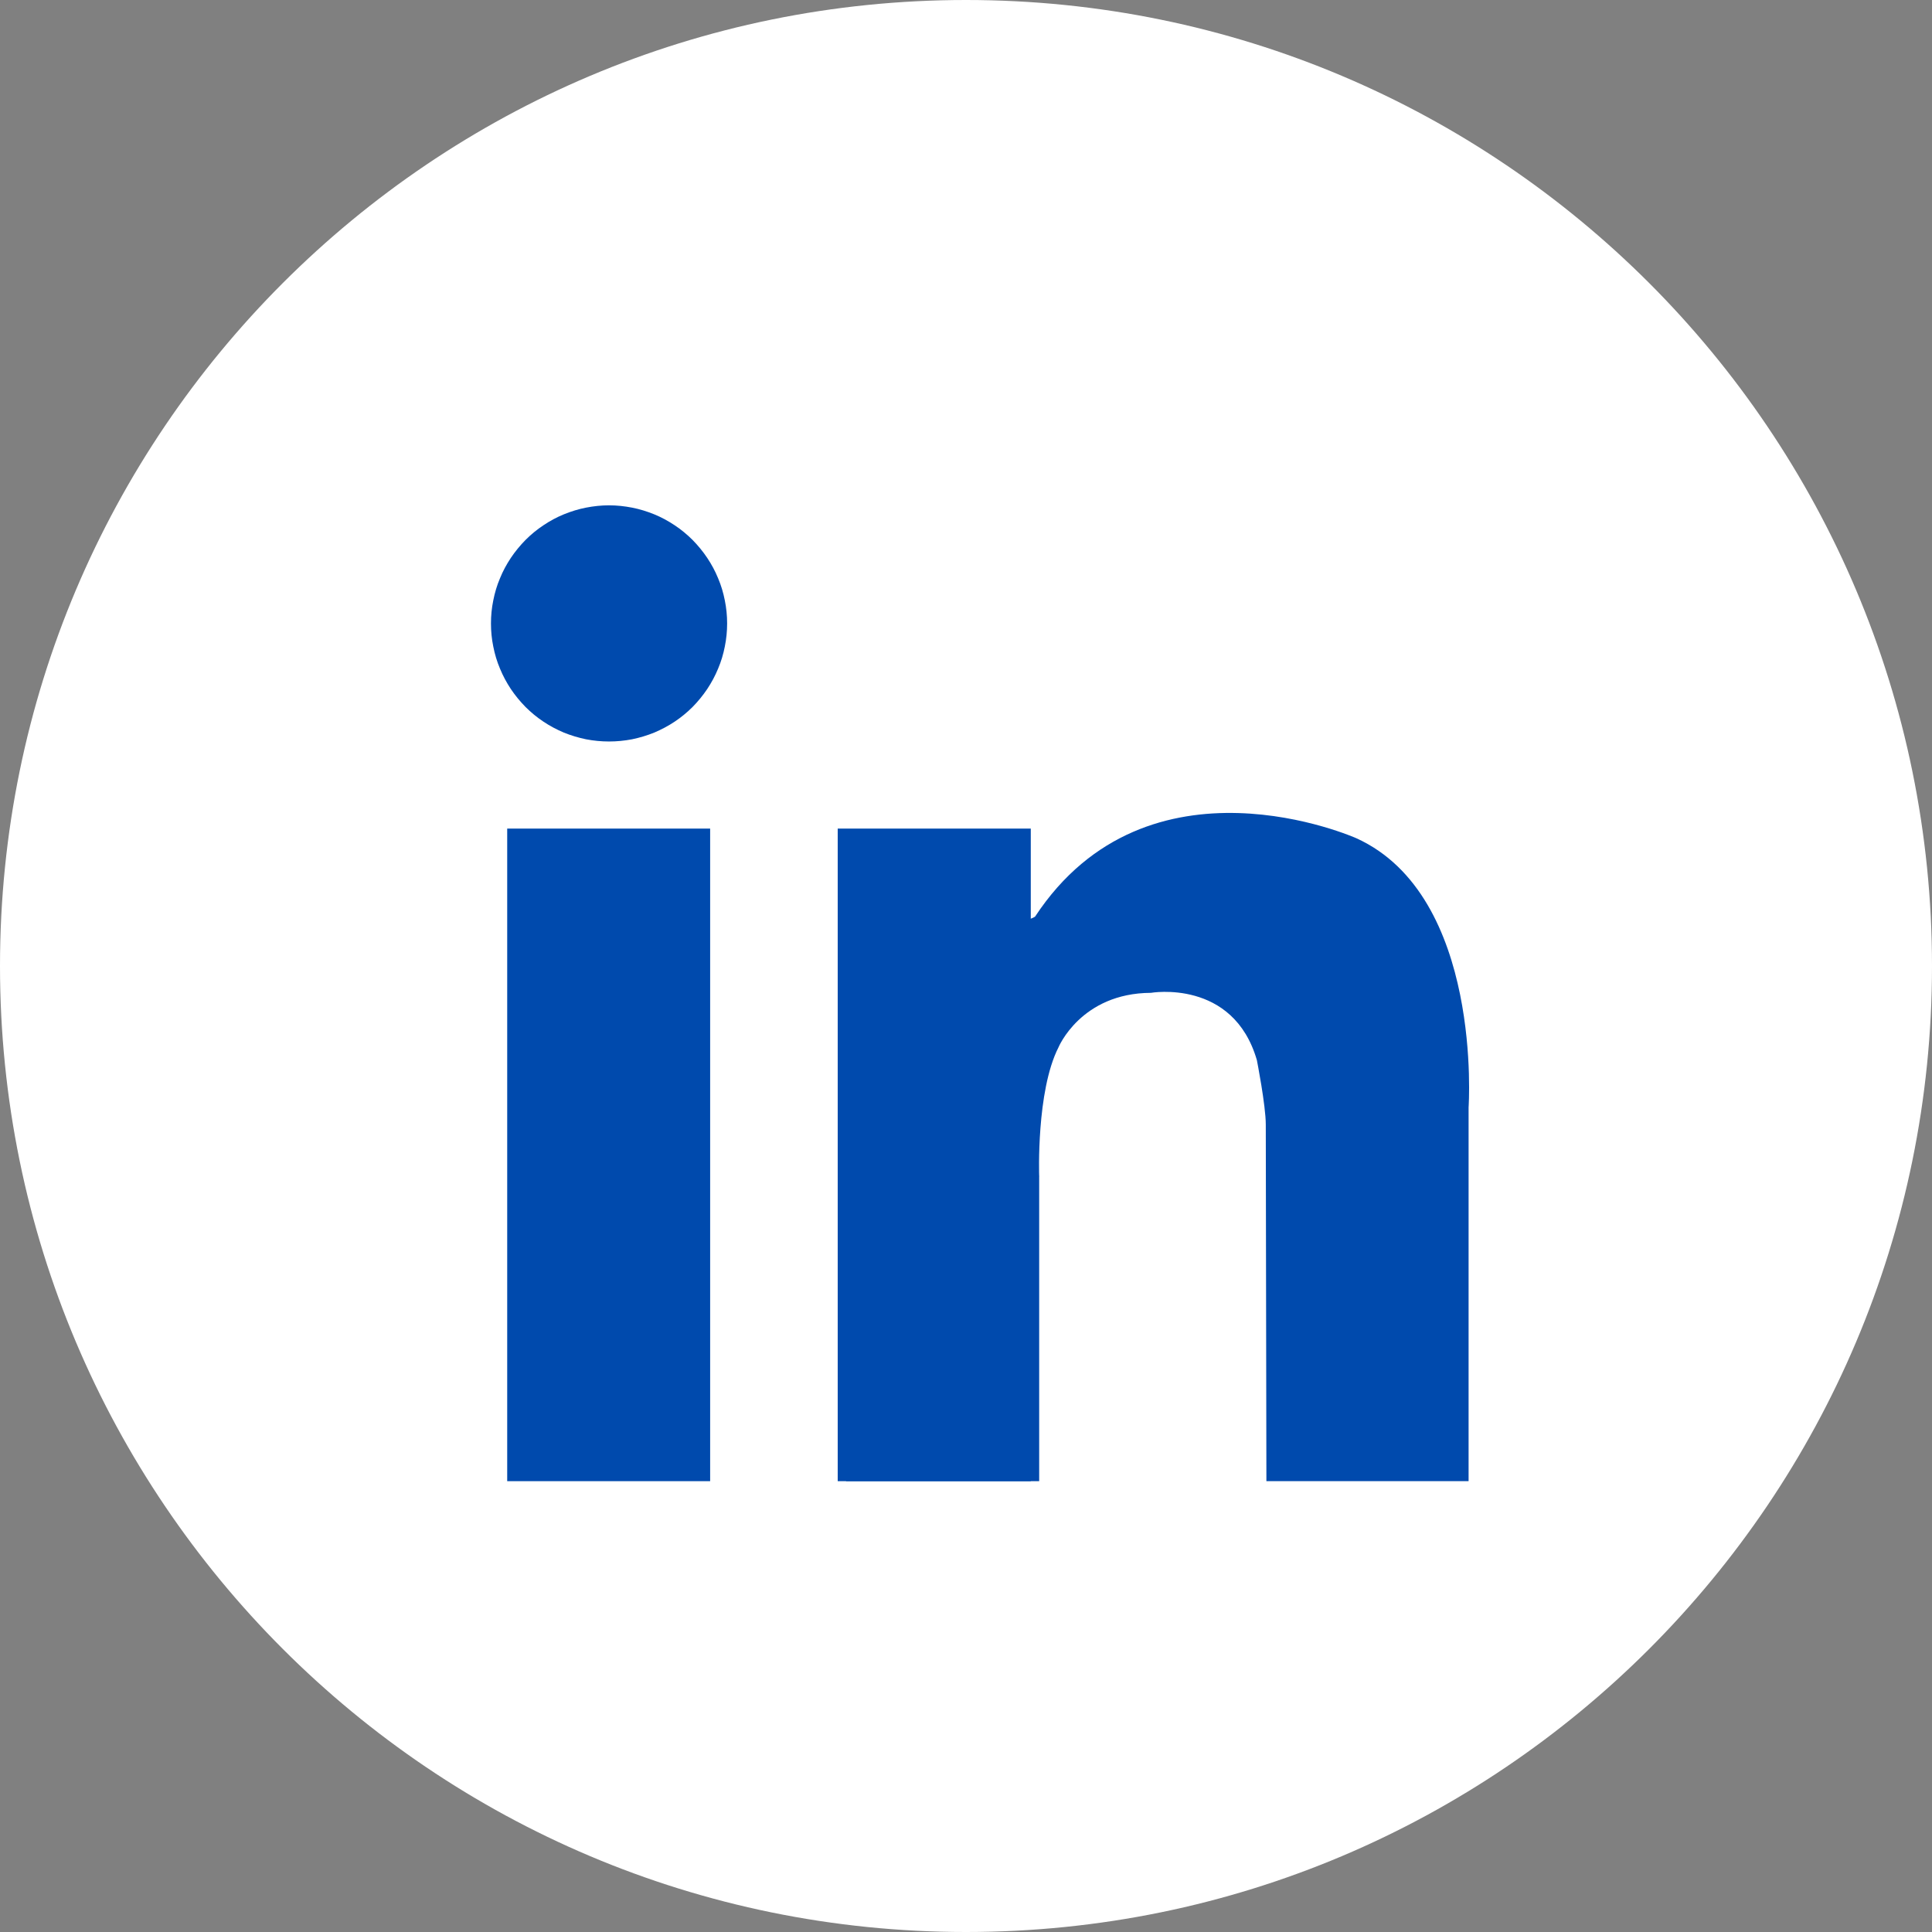
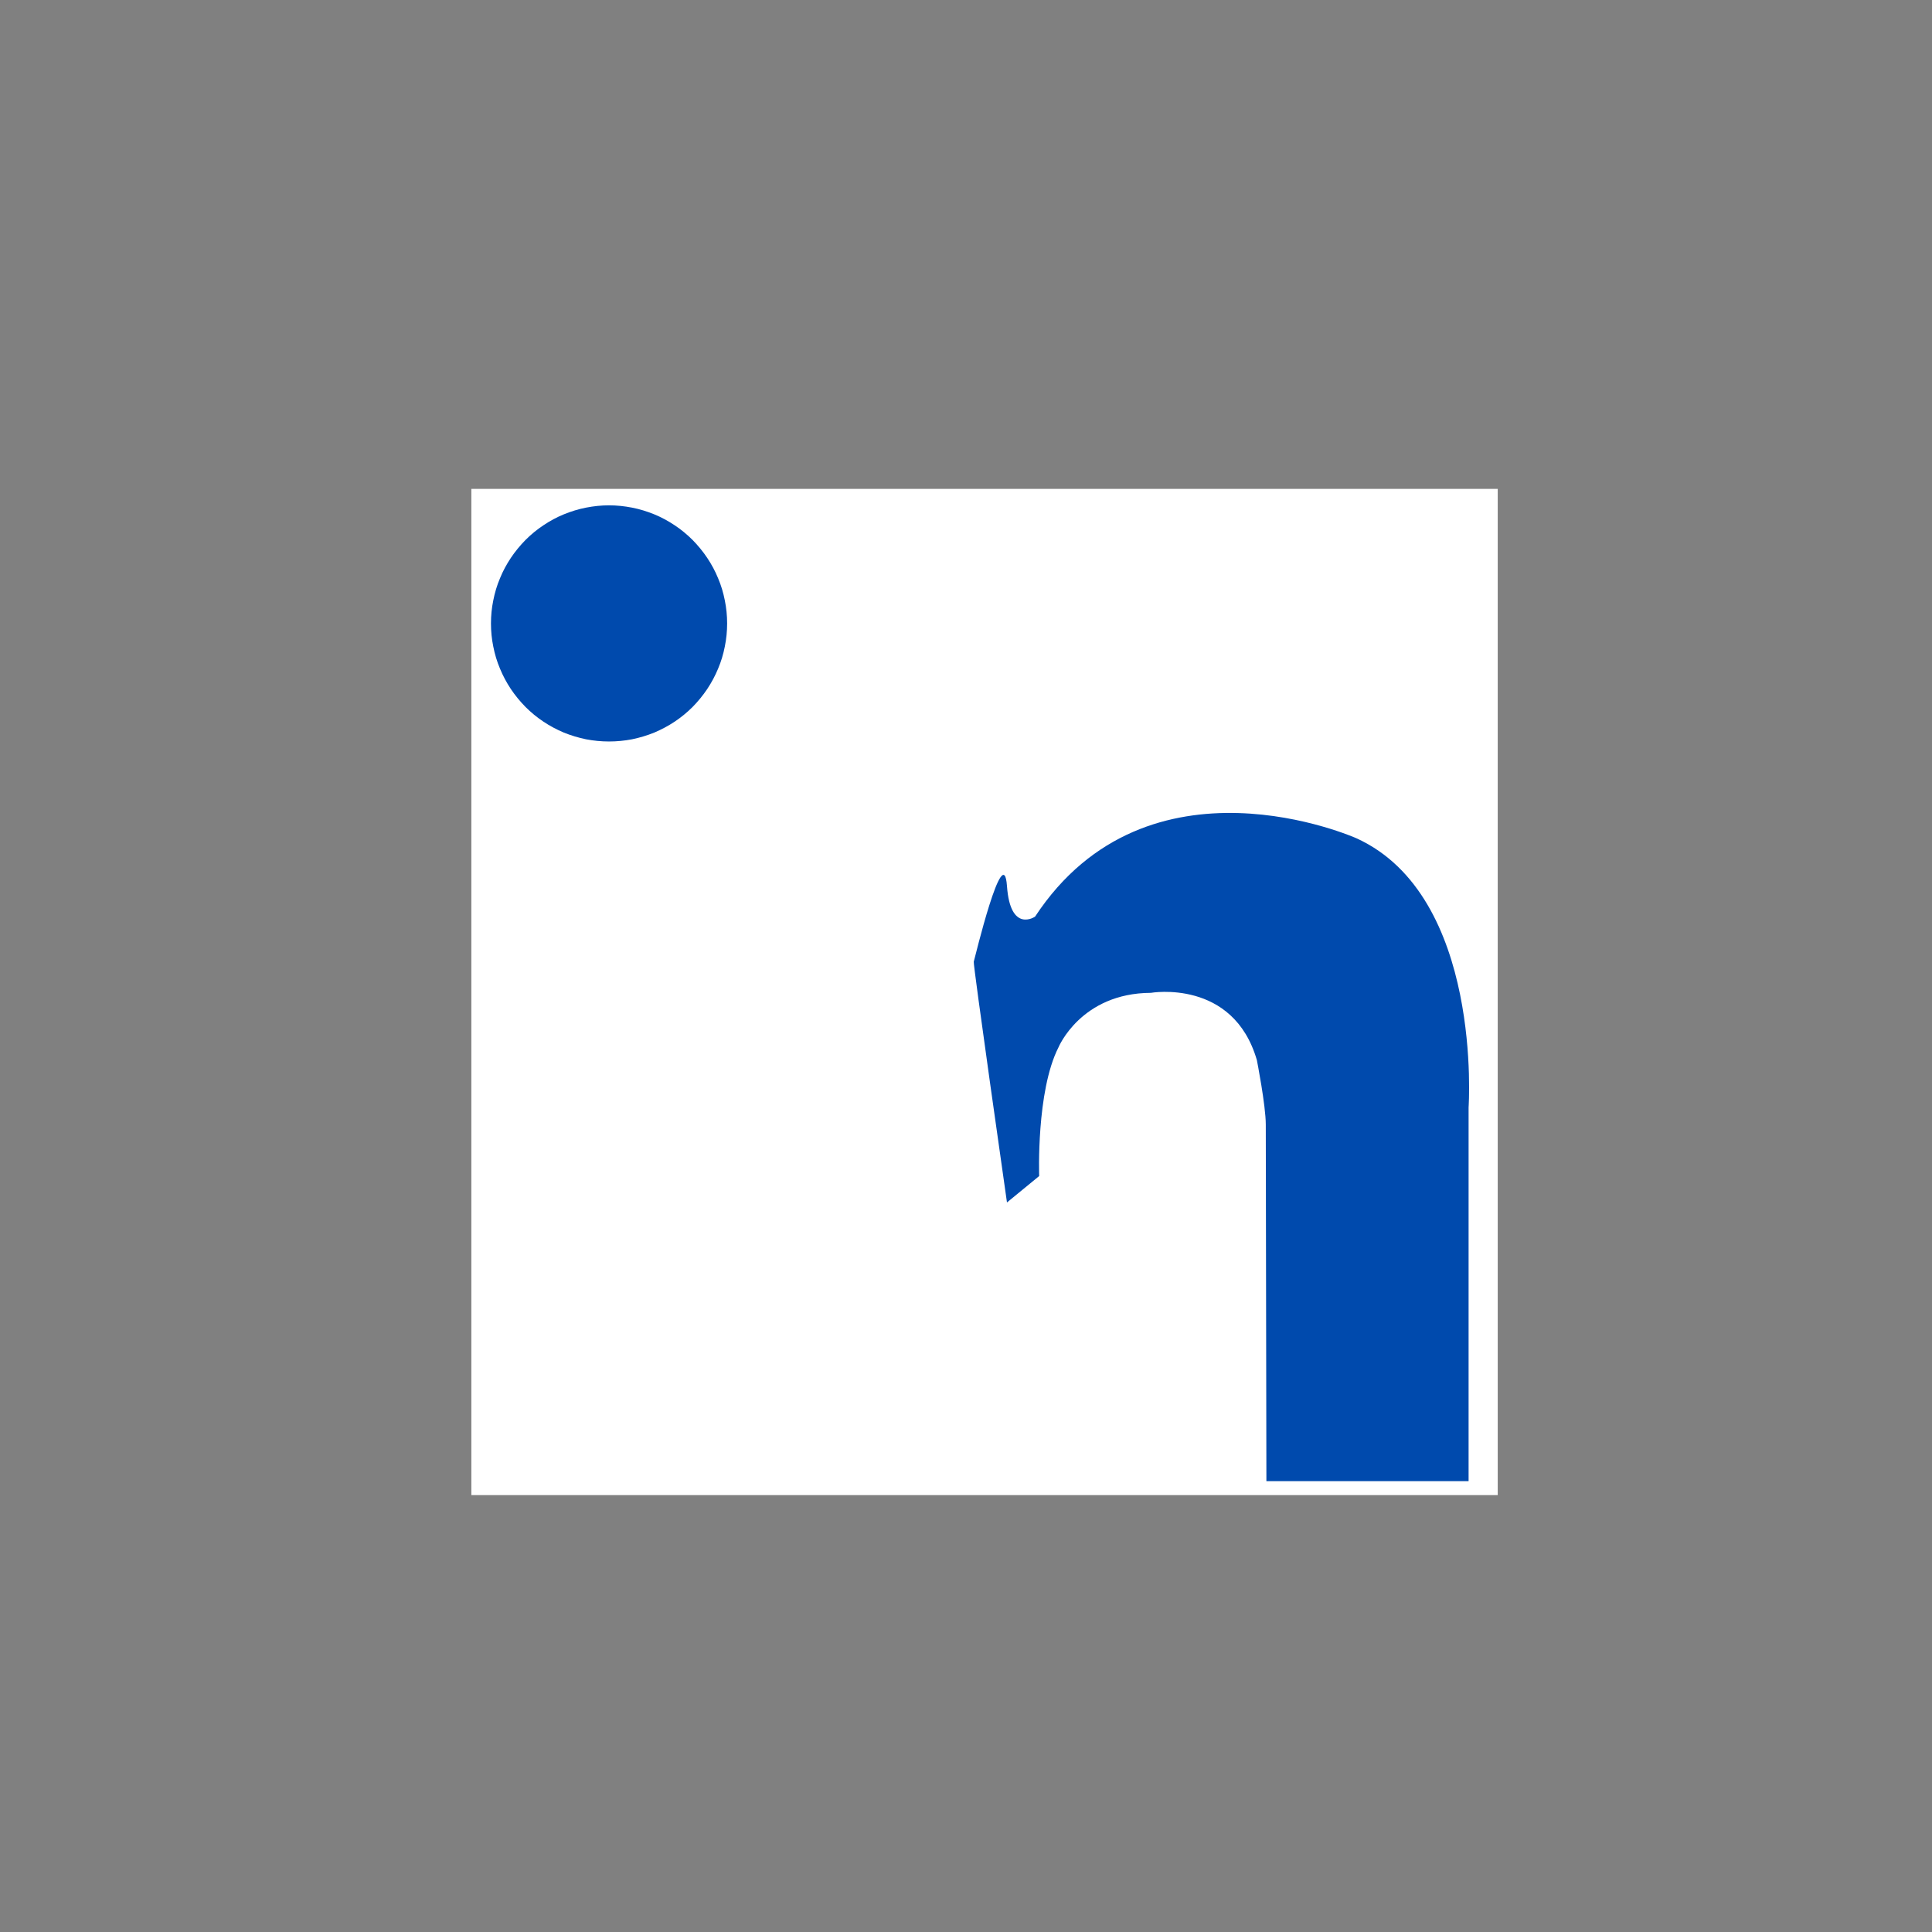
<svg xmlns="http://www.w3.org/2000/svg" width="96" zoomAndPan="magnify" viewBox="0 0 72 72" height="96" preserveAspectRatio="xMidYMid meet" version="1.0">
  <rect x="0" y="0" width="72" height="72" fill="#808080" stroke="none" />
  <defs>
    <clipPath id="cfe037752e">
      <path d="M 36 0 C 16.117 0 0 16.117 0 36 C 0 55.883 16.117 72 36 72 C 55.883 72 72 55.883 72 36 C 72 16.117 55.883 0 36 0 Z M 36 0 " clip-rule="nonzero" />
    </clipPath>
    <clipPath id="38dbb9c3c5">
      <path d="M 17.566 18.219 L 55.816 18.219 L 55.816 55.719 L 17.566 55.719 Z M 17.566 18.219 " clip-rule="nonzero" />
    </clipPath>
    <clipPath id="ee4189b23c">
      <path d="M 18 18.219 L 28 18.219 L 28 28 L 18 28 Z M 18 18.219 " clip-rule="nonzero" />
    </clipPath>
    <clipPath id="901294dadf">
-       <path d="M 18 30 L 27 30 L 27 55.719 L 18 55.719 Z M 18 30 " clip-rule="nonzero" />
-     </clipPath>
+       </clipPath>
    <clipPath id="c912f8134f">
      <path d="M 31 30 L 39 30 L 39 55.719 L 31 55.719 Z M 31 30 " clip-rule="nonzero" />
    </clipPath>
    <clipPath id="33a2599aba">
      <path d="M 31 43 L 39 43 L 39 55.719 L 31 55.719 Z M 31 43 " clip-rule="nonzero" />
    </clipPath>
    <clipPath id="988328bca1">
      <path d="M 36 30 L 55 30 L 55 55.719 L 36 55.719 Z M 36 30 " clip-rule="nonzero" />
    </clipPath>
  </defs>
  <g clip-path="url(#cfe037752e)">
-     <rect x="-7.2" width="86.4" fill="#ffffff" y="-7.2" height="86.4" fill-opacity="1" />
-   </g>
+     </g>
  <g clip-path="url(#38dbb9c3c5)">
-     <path fill="#ffffff" d="M 62.711 52.176 C 62.711 57.117 58.703 61.125 53.762 61.125 L 12.754 61.125 C 7.812 61.125 3.805 57.117 3.805 52.176 L 3.805 11.168 C 3.805 6.227 7.812 2.219 12.754 2.219 L 53.762 2.219 C 58.703 2.219 62.711 6.227 62.711 11.168 Z M 62.711 52.176 " fill-opacity="1" fill-rule="nonzero" />
+     <path fill="#ffffff" d="M 62.711 52.176 C 62.711 57.117 58.703 61.125 53.762 61.125 L 12.754 61.125 C 7.812 61.125 3.805 57.117 3.805 52.176 L 3.805 11.168 C 3.805 6.227 7.812 2.219 12.754 2.219 L 53.762 2.219 C 58.703 2.219 62.711 6.227 62.711 11.168 Z " fill-opacity="1" fill-rule="nonzero" />
  </g>
  <g clip-path="url(#ee4189b23c)">
    <path fill="#004aad" d="M 27.098 23.234 C 27.098 23.523 27.07 23.809 27.012 24.094 C 26.957 24.375 26.875 24.652 26.762 24.918 C 26.652 25.184 26.516 25.438 26.355 25.68 C 26.195 25.918 26.012 26.141 25.809 26.348 C 25.605 26.551 25.383 26.734 25.141 26.895 C 24.902 27.055 24.648 27.188 24.383 27.301 C 24.113 27.41 23.84 27.492 23.555 27.551 C 23.273 27.605 22.984 27.633 22.695 27.633 C 22.41 27.633 22.121 27.605 21.84 27.551 C 21.555 27.492 21.281 27.41 21.012 27.301 C 20.746 27.188 20.492 27.055 20.254 26.895 C 20.012 26.734 19.789 26.551 19.586 26.348 C 19.383 26.141 19.199 25.918 19.039 25.68 C 18.879 25.438 18.742 25.184 18.633 24.918 C 18.52 24.652 18.438 24.375 18.383 24.094 C 18.324 23.809 18.297 23.523 18.297 23.234 C 18.297 22.945 18.324 22.66 18.383 22.375 C 18.438 22.094 18.52 21.816 18.633 21.551 C 18.742 21.281 18.879 21.031 19.039 20.789 C 19.199 20.551 19.383 20.328 19.586 20.121 C 19.789 19.918 20.012 19.734 20.254 19.574 C 20.492 19.414 20.746 19.277 21.012 19.168 C 21.281 19.059 21.555 18.973 21.84 18.918 C 22.121 18.863 22.41 18.832 22.695 18.832 C 22.984 18.832 23.273 18.863 23.555 18.918 C 23.84 18.973 24.113 19.059 24.383 19.168 C 24.648 19.277 24.902 19.414 25.141 19.574 C 25.383 19.734 25.605 19.918 25.809 20.121 C 26.012 20.328 26.195 20.551 26.355 20.789 C 26.516 21.031 26.652 21.281 26.762 21.551 C 26.875 21.816 26.957 22.094 27.012 22.375 C 27.07 22.66 27.098 22.945 27.098 23.234 Z M 27.098 23.234 " fill-opacity="1" fill-rule="nonzero" />
  </g>
  <g clip-path="url(#901294dadf)">
-     <path fill="#004aad" d="M 18.902 30.879 L 26.465 30.879 L 26.465 55.199 L 18.902 55.199 Z M 18.902 30.879 " fill-opacity="1" fill-rule="nonzero" />
-   </g>
+     </g>
  <g clip-path="url(#c912f8134f)">
-     <path fill="#004aad" d="M 31.219 30.879 L 38.414 30.879 L 38.414 55.199 L 31.219 55.199 Z M 31.219 30.879 " fill-opacity="1" fill-rule="nonzero" />
-   </g>
+     </g>
  <g clip-path="url(#33a2599aba)">
-     <path fill="#004aad" d="M 31.531 43.828 L 38.727 43.828 L 38.727 55.199 L 31.531 55.199 Z M 31.531 43.828 " fill-opacity="1" fill-rule="nonzero" />
-   </g>
+     </g>
  <g clip-path="url(#988328bca1)">
    <path fill="#004aad" d="M 38.727 43.828 C 38.727 43.828 38.613 40.672 39.445 39.035 C 39.445 39.035 40.277 37.012 42.891 37 C 42.891 37 45.957 36.465 46.84 39.508 C 46.84 39.508 47.172 41.195 47.172 41.91 C 47.172 42.625 47.195 55.199 47.195 55.199 L 54.73 55.199 L 54.73 41.27 C 54.73 41.27 55.277 33.398 50.555 31.242 C 50.555 31.242 42.789 27.758 38.574 34.16 C 38.574 34.16 37.652 34.793 37.527 33.02 C 37.398 31.242 36.32 35.746 36.289 35.84 C 36.258 35.934 37.527 44.812 37.527 44.812 Z M 38.727 43.828 " fill-opacity="1" fill-rule="nonzero" />
  </g>
</svg>